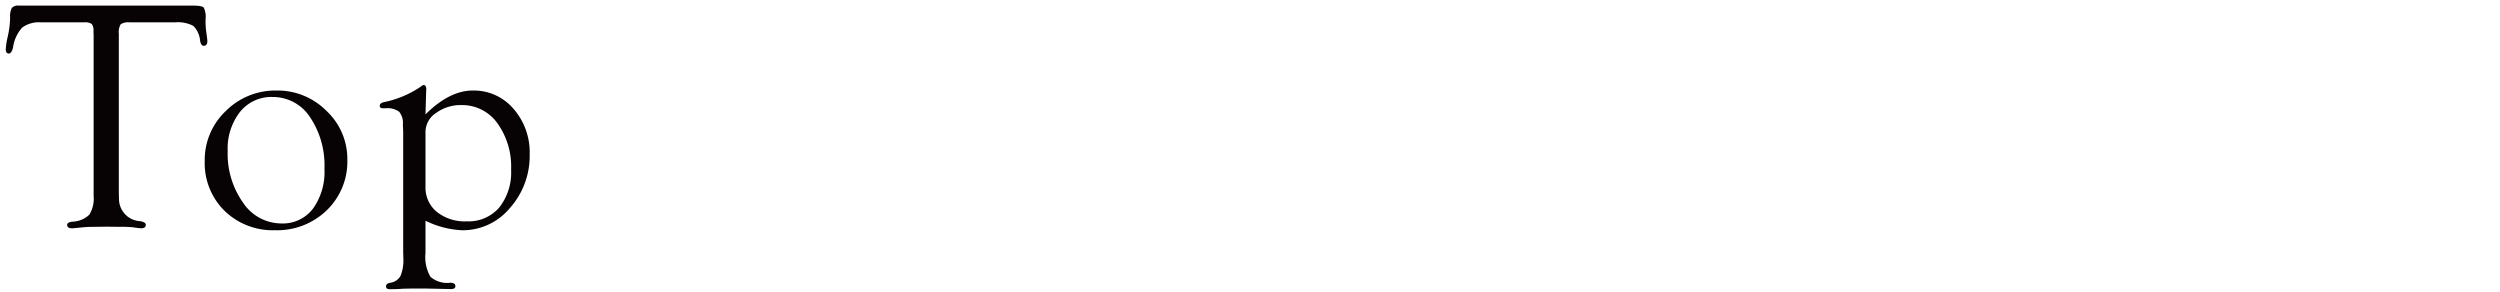
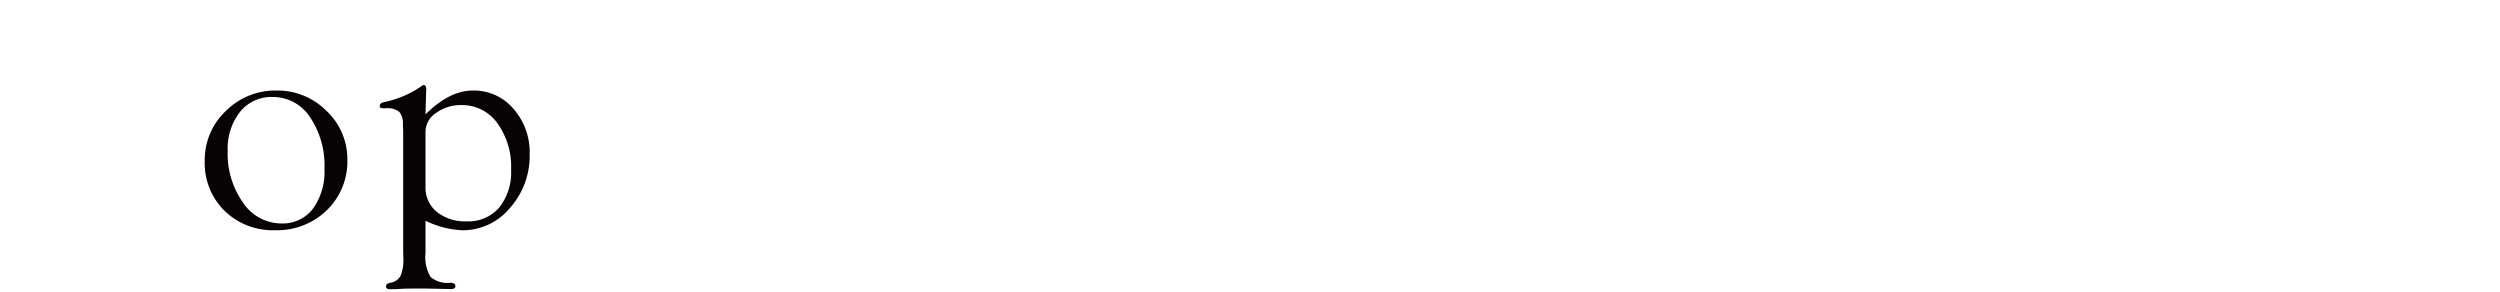
<svg xmlns="http://www.w3.org/2000/svg" width="325" height="38" viewBox="0 0 325 38">
  <g id="グループ_1506" data-name="グループ 1506" transform="translate(12187 21500)">
    <g id="Top" transform="translate(-11339.463 -21572.902)" style="isolation: isolate">
      <g id="グループ_1495" data-name="グループ 1495" style="isolation: isolate">
-         <path id="パス_333" data-name="パス 333" d="M-824.783,75.809h-5.9a1.763,1.763,0,0,0-1.166.252,2.029,2.029,0,0,0-.241,1.241v20.61l.021.82a2.9,2.9,0,0,0,2.75,2.923c.49.082.736.239.736.472,0,.3-.2.452-.59.452a8.231,8.231,0,0,1-1.031-.126,16.67,16.67,0,0,0-1.893-.062l-1.536-.022-1.641.022a14.927,14.927,0,0,0-1.494.062q-1.2.126-1.409.126-.631,0-.632-.451c0-.218.231-.355.693-.409a3.351,3.351,0,0,0,2.184-.9,3.939,3.939,0,0,0,.566-2.45V77.534l-.02-.547a1.425,1.425,0,0,0-.221-.968,1.615,1.615,0,0,0-1.018-.21h-5.564a3.669,3.669,0,0,0-2.468.682,4.864,4.864,0,0,0-1.185,2.572q-.189.819-.568.8c-.252-.013-.378-.2-.378-.564a9.289,9.289,0,0,1,.252-1.612,12.641,12.641,0,0,0,.316-2.49,2.409,2.409,0,0,1,.22-1.266,1.116,1.116,0,0,1,.935-.3h22.61q1.156,0,1.4.251a2.644,2.644,0,0,1,.242,1.485,10.812,10.812,0,0,0,.105,1.8q.105.711.126,1.025c.013.418-.133.641-.441.668q-.378.021-.5-.65a3.077,3.077,0,0,0-.882-1.942A4.3,4.3,0,0,0-824.783,75.809Z" fill="#070203" />
        <path id="パス_334" data-name="パス 334" d="M-811.579,84.67a8.946,8.946,0,0,1,6.488,2.652,8.549,8.549,0,0,1,2.709,6.323,8.809,8.809,0,0,1-2.667,6.585,9.259,9.259,0,0,1-6.739,2.6,8.97,8.97,0,0,1-6.562-2.527,8.678,8.678,0,0,1-2.572-6.47,8.748,8.748,0,0,1,2.729-6.49A9.1,9.1,0,0,1-811.579,84.67Zm-.535.84a5.21,5.21,0,0,0-4.223,1.941,7.734,7.734,0,0,0-1.6,5.092,10.947,10.947,0,0,0,2,6.708,6,6,0,0,0,4.979,2.7,4.927,4.927,0,0,0,4.1-1.91,8.19,8.19,0,0,0,1.5-5.186,11.217,11.217,0,0,0-1.886-6.74A5.763,5.763,0,0,0-812.114,85.51Z" fill="#070203" />
        <path id="パス_335" data-name="パス 335" d="M-792.223,87.777q3.107-3.108,6.173-3.107a6.755,6.755,0,0,1,5.26,2.369,8.567,8.567,0,0,1,2.11,5.914,10.171,10.171,0,0,1-2.562,6.983,7.98,7.98,0,0,1-6.194,2.9,11.99,11.99,0,0,1-4.787-1.239v4.22a5.056,5.056,0,0,0,.651,3.077,3.335,3.335,0,0,0,2.582.765c.434,0,.652.152.652.453,0,.245-.2.367-.588.367l-1.071-.021-1.995-.043H-794.2l-.882.018-.818.05-.987.016-.273-.043a.34.34,0,0,1-.189-.345c0-.229.182-.379.546-.452a1.784,1.784,0,0,0,1.334-.89,5.343,5.343,0,0,0,.367-2.316l-.021-.8V89.976l-.042-.88a2.291,2.291,0,0,0-.472-1.656,2.491,2.491,0,0,0-1.733-.462h-.357a.8.8,0,0,1-.294-.042.3.3,0,0,1-.146-.281c0-.229.174-.387.524-.473a13.175,13.175,0,0,0,4.809-2.016.733.733,0,0,1,.377-.211q.336,0,.336.588l-.021.4Zm0,2.225v7.16a4.071,4.071,0,0,0,1.467,3.281,5.853,5.853,0,0,0,3.9,1.233,5.262,5.262,0,0,0,4.223-1.8,7.341,7.341,0,0,0,1.54-4.928,9.634,9.634,0,0,0-1.8-6.049,5.62,5.62,0,0,0-4.652-2.337,5.393,5.393,0,0,0-3.29,1.018A2.96,2.96,0,0,0-792.223,90Z" fill="#070203" />
      </g>
    </g>
    <rect id="長方形_444" data-name="長方形 444" width="325" height="38" transform="translate(-12187 -21500)" fill="none" />
  </g>
</svg>